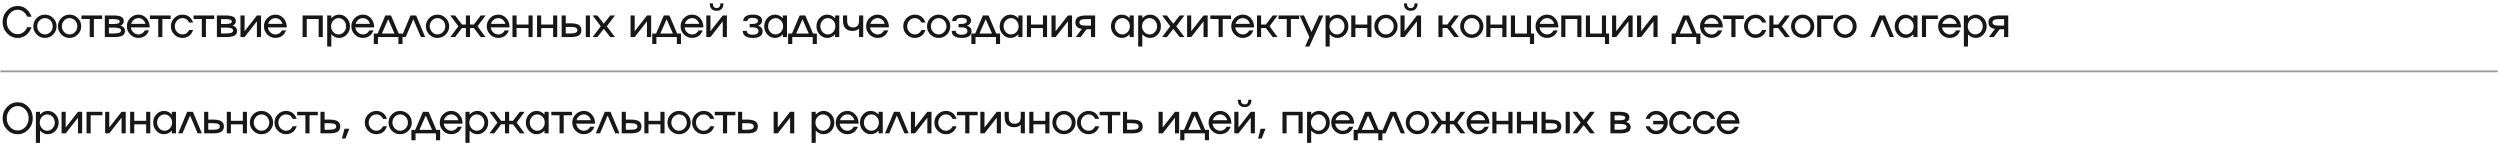
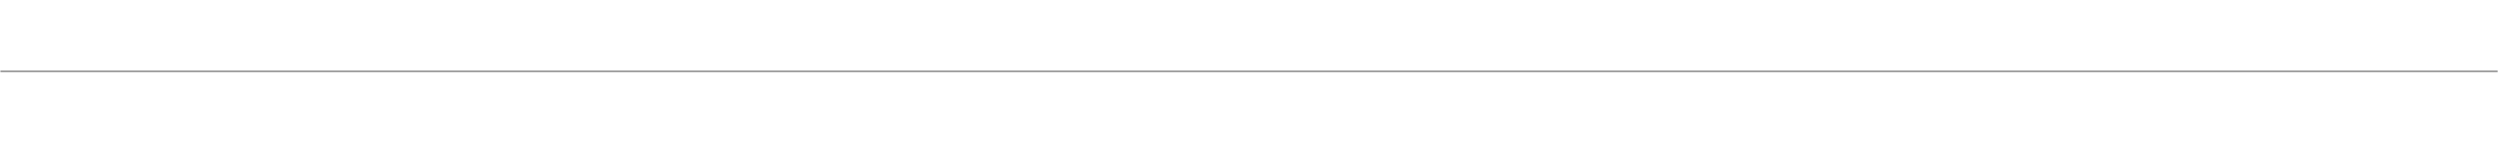
<svg xmlns="http://www.w3.org/2000/svg" width="675" height="40" viewBox="0 0 675 40" fill="none">
-   <path d="M4.773 9.228C5.126 9.228 5.454 9.163 5.757 9.034C6.068 8.901 6.315 8.744 6.497 8.562C6.88 8.179 7.136 7.838 7.265 7.538L7.35 7.339H8.505C8.501 7.377 8.484 7.43 8.454 7.498C8.435 7.547 8.374 7.684 8.272 7.908C8.086 8.317 7.817 8.712 7.464 9.091C7.028 9.557 6.504 9.887 5.894 10.081C5.553 10.187 5.179 10.24 4.773 10.24C3.647 10.24 2.687 9.819 1.895 8.977C1.102 8.132 0.706 7.115 0.706 5.928C0.706 4.745 1.102 3.729 1.895 2.879C2.687 2.037 3.647 1.616 4.773 1.616C5.16 1.616 5.53 1.669 5.882 1.776C6.235 1.878 6.537 2.016 6.787 2.191C7.026 2.358 7.251 2.547 7.464 2.76C7.536 2.835 7.606 2.915 7.674 2.999C7.743 3.082 7.801 3.158 7.851 3.226C7.9 3.294 7.951 3.374 8.004 3.465C8.061 3.552 8.103 3.622 8.129 3.675C8.16 3.725 8.196 3.795 8.237 3.886C8.283 3.977 8.311 4.038 8.323 4.068C8.338 4.098 8.363 4.155 8.397 4.239C8.435 4.322 8.454 4.366 8.454 4.37L8.505 4.517H7.35C7.324 4.438 7.297 4.37 7.27 4.313C7.24 4.252 7.145 4.102 6.986 3.863C6.838 3.647 6.675 3.456 6.497 3.289C6.315 3.122 6.07 2.97 5.763 2.834C5.444 2.701 5.114 2.634 4.773 2.634C3.962 2.634 3.268 2.957 2.691 3.602C2.115 4.246 1.827 5.022 1.827 5.928C1.827 6.838 2.115 7.616 2.691 8.26C3.268 8.905 3.962 9.228 4.773 9.228ZM9.911 4.87C10.521 4.256 11.261 3.949 12.129 3.949C12.998 3.949 13.739 4.256 14.353 4.87C14.968 5.484 15.275 6.226 15.275 7.094C15.275 7.963 14.968 8.704 14.353 9.319C13.739 9.933 12.998 10.24 12.129 10.24C11.261 10.24 10.521 9.933 9.911 9.319C9.3 8.7 8.995 7.959 8.995 7.094C8.995 6.23 9.3 5.488 9.911 4.87ZM10.662 8.647C11.063 9.08 11.555 9.296 12.135 9.296C12.704 9.296 13.197 9.08 13.614 8.647C14.023 8.219 14.228 7.701 14.228 7.094C14.228 6.488 14.023 5.968 13.614 5.536C13.197 5.107 12.704 4.893 12.135 4.893C11.558 4.893 11.067 5.107 10.662 5.536C10.252 5.968 10.047 6.488 10.047 7.094C10.047 7.701 10.252 8.219 10.662 8.647ZM16.561 4.87C17.172 4.256 17.911 3.949 18.78 3.949C19.648 3.949 20.39 4.256 21.004 4.87C21.618 5.484 21.925 6.226 21.925 7.094C21.925 7.963 21.618 8.704 21.004 9.319C20.39 9.933 19.648 10.24 18.78 10.24C17.911 10.24 17.172 9.933 16.561 9.319C15.951 8.7 15.645 7.959 15.645 7.094C15.645 6.23 15.951 5.488 16.561 4.87ZM17.312 8.647C17.714 9.08 18.205 9.296 18.785 9.296C19.354 9.296 19.847 9.08 20.264 8.647C20.674 8.219 20.879 7.701 20.879 7.094C20.879 6.488 20.674 5.968 20.264 5.536C19.847 5.107 19.354 4.893 18.785 4.893C18.209 4.893 17.718 5.107 17.312 5.536C16.902 5.968 16.698 6.488 16.698 7.094C16.698 7.701 16.902 8.219 17.312 8.647ZM25.345 10.007H24.224V5.126H22V4.182H27.581V5.126H25.345V10.007ZM32.525 6.918C33.347 7.149 33.759 7.631 33.759 8.363C33.759 8.932 33.522 9.349 33.048 9.614C32.574 9.876 31.821 10.007 30.79 10.007H28.298V4.182H30.676C31.631 4.182 32.325 4.303 32.758 4.546C33.194 4.785 33.412 5.168 33.412 5.695C33.412 6.294 33.116 6.702 32.525 6.918ZM30.676 5.16H29.413V6.474H30.676C31.252 6.474 31.669 6.423 31.927 6.321C32.185 6.218 32.314 6.053 32.314 5.826C32.314 5.594 32.183 5.426 31.922 5.319C31.66 5.213 31.245 5.16 30.676 5.16ZM29.413 9.028H30.79C31.449 9.028 31.927 8.966 32.223 8.841C32.519 8.716 32.667 8.516 32.667 8.243C32.667 7.97 32.515 7.771 32.212 7.646C31.912 7.517 31.438 7.453 30.79 7.453H29.413V9.028ZM37.389 9.296C37.613 9.296 37.825 9.26 38.026 9.188C38.231 9.116 38.4 9.023 38.532 8.909C38.786 8.689 38.957 8.496 39.044 8.329L39.101 8.215H40.211C40.172 8.329 40.148 8.401 40.136 8.431C40.102 8.515 40.011 8.678 39.864 8.92C39.727 9.144 39.56 9.349 39.363 9.535C39.181 9.705 38.91 9.867 38.549 10.018C38.197 10.166 37.81 10.24 37.389 10.24C36.52 10.24 35.781 9.933 35.17 9.319C34.56 8.7 34.255 7.959 34.255 7.094C34.255 6.23 34.56 5.488 35.17 4.87C35.781 4.256 36.52 3.949 37.389 3.949C38.25 3.949 38.97 4.277 39.551 4.933C40.131 5.585 40.421 6.406 40.421 7.396H35.33C35.394 7.931 35.622 8.38 36.012 8.744C36.403 9.112 36.862 9.296 37.389 9.296ZM37.389 4.893C36.926 4.893 36.511 5.039 36.143 5.331C35.779 5.623 35.531 5.996 35.398 6.452H39.266C39.16 5.996 38.931 5.621 38.578 5.325C38.233 5.037 37.837 4.893 37.389 4.893ZM43.84 10.007H42.72V5.126H40.496V4.182H46.076V5.126H43.84V10.007ZM49.279 9.296C49.511 9.296 49.734 9.256 49.951 9.176C50.167 9.097 50.341 8.994 50.474 8.869C50.732 8.63 50.904 8.412 50.992 8.215L51.048 8.095H52.124C52.116 8.118 52.093 8.194 52.055 8.323C52.014 8.437 51.926 8.609 51.794 8.841C51.657 9.083 51.488 9.301 51.287 9.495C51.086 9.684 50.812 9.855 50.463 10.007C50.106 10.162 49.712 10.24 49.279 10.24C48.411 10.24 47.671 9.933 47.061 9.319C46.45 8.7 46.145 7.959 46.145 7.094C46.145 6.23 46.45 5.488 47.061 4.87C47.671 4.256 48.411 3.949 49.279 3.949C49.715 3.949 50.11 4.022 50.463 4.17C50.823 4.322 51.1 4.5 51.293 4.705C51.483 4.902 51.644 5.107 51.777 5.319C51.909 5.528 52.002 5.712 52.055 5.871L52.124 6.093H51.048C50.976 5.934 50.897 5.794 50.81 5.672C50.715 5.539 50.601 5.416 50.468 5.302C50.332 5.189 50.155 5.092 49.939 5.012C49.727 4.933 49.507 4.893 49.279 4.893C48.703 4.893 48.212 5.107 47.806 5.536C47.4 5.972 47.197 6.491 47.197 7.094C47.197 7.701 47.4 8.219 47.806 8.647C48.208 9.08 48.699 9.296 49.279 9.296ZM55.606 10.007H54.485V5.126H52.261V4.182H57.841V5.126H55.606V10.007ZM62.785 6.918C63.608 7.149 64.02 7.631 64.02 8.363C64.02 8.932 63.783 9.349 63.309 9.614C62.835 9.876 62.082 10.007 61.05 10.007H58.559V4.182H60.937C61.892 4.182 62.586 4.303 63.019 4.546C63.455 4.785 63.673 5.168 63.673 5.695C63.673 6.294 63.377 6.702 62.785 6.918ZM60.937 5.16H59.674V6.474H60.937C61.513 6.474 61.93 6.423 62.188 6.321C62.446 6.218 62.575 6.053 62.575 5.826C62.575 5.594 62.444 5.426 62.182 5.319C61.921 5.213 61.505 5.16 60.937 5.16ZM59.674 9.028H61.05C61.71 9.028 62.188 8.966 62.484 8.841C62.78 8.716 62.928 8.516 62.928 8.243C62.928 7.97 62.776 7.771 62.472 7.646C62.173 7.517 61.699 7.453 61.05 7.453H59.674V9.028ZM66.04 8.42L69.362 4.182H70.483V10.007H69.362V5.769L66.04 10.007H64.925V4.182H66.04V8.42ZM74.391 9.296C74.615 9.296 74.827 9.26 75.028 9.188C75.233 9.116 75.402 9.023 75.535 8.909C75.789 8.689 75.959 8.496 76.047 8.329L76.103 8.215H77.213C77.175 8.329 77.15 8.401 77.139 8.431C77.105 8.515 77.014 8.678 76.866 8.92C76.729 9.144 76.562 9.349 76.365 9.535C76.183 9.705 75.912 9.867 75.552 10.018C75.199 10.166 74.812 10.24 74.391 10.24C73.523 10.24 72.783 9.933 72.173 9.319C71.562 8.7 71.257 7.959 71.257 7.094C71.257 6.23 71.562 5.488 72.173 4.87C72.783 4.256 73.523 3.949 74.391 3.949C75.252 3.949 75.973 4.277 76.553 4.933C77.133 5.585 77.423 6.406 77.423 7.396H72.332C72.397 7.931 72.624 8.38 73.015 8.744C73.405 9.112 73.864 9.296 74.391 9.296ZM74.391 4.893C73.929 4.893 73.513 5.039 73.145 5.331C72.781 5.623 72.533 5.996 72.4 6.452H76.269C76.162 5.996 75.933 5.621 75.58 5.325C75.235 5.037 74.839 4.893 74.391 4.893ZM81.702 10.007V4.182H87.152V10.007H86.037V5.126H82.817V10.007H81.702ZM91.578 3.949C92.379 3.949 93.065 4.256 93.638 4.87C94.207 5.484 94.491 6.226 94.491 7.094C94.491 7.963 94.207 8.704 93.638 9.319C93.065 9.933 92.379 10.24 91.578 10.24C90.748 10.24 90.041 9.91 89.457 9.25V12.572H88.342V4.182H89.457V4.938C90.041 4.278 90.748 3.949 91.578 3.949ZM89.986 8.647C90.376 9.08 90.854 9.296 91.419 9.296C91.977 9.296 92.454 9.08 92.853 8.647C93.247 8.219 93.444 7.701 93.444 7.094C93.444 6.491 93.247 5.972 92.853 5.536C92.454 5.107 91.977 4.893 91.419 4.893C90.858 4.893 90.38 5.107 89.986 5.536C89.587 5.968 89.388 6.488 89.388 7.094C89.388 7.701 89.587 8.219 89.986 8.647ZM98.001 9.296C98.225 9.296 98.438 9.26 98.639 9.188C98.843 9.116 99.012 9.023 99.145 8.909C99.399 8.689 99.57 8.496 99.657 8.329L99.714 8.215H100.823C100.785 8.329 100.76 8.401 100.749 8.431C100.715 8.515 100.624 8.678 100.476 8.92C100.339 9.144 100.173 9.349 99.975 9.535C99.793 9.705 99.522 9.867 99.162 10.018C98.809 10.166 98.422 10.24 98.001 10.24C97.133 10.24 96.394 9.933 95.783 9.319C95.172 8.7 94.867 7.959 94.867 7.094C94.867 6.23 95.172 5.488 95.783 4.87C96.394 4.256 97.133 3.949 98.001 3.949C98.862 3.949 99.583 4.277 100.163 4.933C100.743 5.585 101.033 6.406 101.033 7.396H95.942C96.007 7.931 96.234 8.38 96.625 8.744C97.015 9.112 97.474 9.296 98.001 9.296ZM98.001 4.893C97.539 4.893 97.124 5.039 96.756 5.331C96.392 5.623 96.143 5.996 96.01 6.452H99.879C99.772 5.996 99.543 5.621 99.19 5.325C98.845 5.037 98.449 4.893 98.001 4.893ZM105.574 4.182L107.65 9.063H108.685V11.873H107.57V10.007H102.047V11.873H100.926V9.063H101.967L104.038 4.182H105.574ZM104.806 5.194L103.105 9.063H106.506L104.806 5.194ZM110.825 4.182H112.366L114.79 10.007H113.646L111.598 5.194L109.545 10.007H108.401L110.825 4.182ZM115.905 4.87C116.516 4.256 117.255 3.949 118.124 3.949C118.992 3.949 119.734 4.256 120.348 4.87C120.962 5.484 121.27 6.226 121.27 7.094C121.27 7.963 120.962 8.704 120.348 9.319C119.734 9.933 118.992 10.24 118.124 10.24C117.255 10.24 116.516 9.933 115.905 9.319C115.295 8.7 114.989 7.959 114.989 7.094C114.989 6.23 115.295 5.488 115.905 4.87ZM116.656 8.647C117.058 9.08 117.549 9.296 118.13 9.296C118.698 9.296 119.191 9.08 119.609 8.647C120.018 8.219 120.223 7.701 120.223 7.094C120.223 6.488 120.018 5.968 119.609 5.536C119.191 5.107 118.698 4.893 118.13 4.893C117.553 4.893 117.062 5.107 116.656 5.536C116.247 5.968 116.042 6.488 116.042 7.094C116.042 7.701 116.247 8.219 116.656 8.647ZM129.797 4.182H131.1L128.933 7.094L131.1 10.007H129.797L127.943 7.572H126.908V10.007H125.787V7.572H124.74L122.886 10.007H121.583L123.75 7.094L121.583 4.182H122.886L124.74 6.616H125.787V4.182H126.908V6.616H127.943L129.797 4.182ZM134.554 9.296C134.777 9.296 134.99 9.26 135.191 9.188C135.396 9.116 135.564 9.023 135.697 8.909C135.951 8.689 136.122 8.496 136.209 8.329L136.266 8.215H137.375C137.337 8.329 137.313 8.401 137.301 8.431C137.267 8.515 137.176 8.678 137.028 8.92C136.892 9.144 136.725 9.349 136.528 9.535C136.346 9.705 136.074 9.867 135.714 10.018C135.361 10.166 134.975 10.24 134.554 10.24C133.685 10.24 132.946 9.933 132.335 9.319C131.725 8.7 131.419 7.959 131.419 7.094C131.419 6.23 131.725 5.488 132.335 4.87C132.946 4.256 133.685 3.949 134.554 3.949C135.415 3.949 136.135 4.277 136.715 4.933C137.296 5.585 137.586 6.406 137.586 7.396H132.494C132.559 7.931 132.786 8.38 133.177 8.744C133.568 9.112 134.027 9.296 134.554 9.296ZM134.554 4.893C134.091 4.893 133.676 5.039 133.308 5.331C132.944 5.623 132.695 5.996 132.563 6.452H136.431C136.325 5.996 136.095 5.621 135.743 5.325C135.397 5.037 135.001 4.893 134.554 4.893ZM142.7 6.616V4.182H143.815V10.007H142.7V7.572H139.481V10.007H138.366V4.182H139.481V6.616H142.7ZM149.34 6.616V4.182H150.455V10.007H149.34V7.572H146.12V10.007H145.005V4.182H146.12V6.616H149.34ZM158.169 10.007V4.182H159.284V10.007H158.169ZM152.759 6.292H154.079C155.088 6.292 155.823 6.442 156.286 6.742C156.749 7.037 156.98 7.508 156.98 8.152C156.98 8.797 156.749 9.267 156.286 9.563C155.823 9.859 155.088 10.007 154.079 10.007H151.644V4.182H152.759V6.292ZM152.759 9.028H154.079C154.708 9.028 155.165 8.958 155.45 8.818C155.738 8.678 155.882 8.456 155.882 8.152C155.882 7.841 155.74 7.618 155.455 7.481C155.175 7.341 154.716 7.271 154.079 7.271H152.759V9.028ZM164.757 4.182H166.037L163.847 7.094L166.037 10.007H164.757L163.028 7.794L161.293 10.007H160.013L162.203 7.094L160.013 4.182H161.293L163.028 6.395L164.757 4.182ZM171.368 8.42L174.69 4.182H175.811V10.007H174.69V5.769L171.368 10.007H170.253V4.182H171.368V8.42ZM180.755 4.182L182.831 9.063H183.867V11.873H182.752V10.007H177.228V11.873H176.108V9.063H177.149L179.219 4.182H180.755ZM179.987 5.194L178.286 9.063H181.688L179.987 5.194ZM186.894 9.296C187.117 9.296 187.33 9.26 187.531 9.188C187.736 9.116 187.904 9.023 188.037 8.909C188.291 8.689 188.462 8.496 188.549 8.329L188.606 8.215H189.715C189.677 8.329 189.653 8.401 189.641 8.431C189.607 8.515 189.516 8.678 189.368 8.92C189.232 9.144 189.065 9.349 188.868 9.535C188.686 9.705 188.414 9.867 188.054 10.018C187.701 10.166 187.315 10.24 186.894 10.24C186.025 10.24 185.286 9.933 184.675 9.319C184.065 8.7 183.759 7.959 183.759 7.094C183.759 6.23 184.065 5.488 184.675 4.87C185.286 4.256 186.025 3.949 186.894 3.949C187.755 3.949 188.475 4.277 189.055 4.933C189.636 5.585 189.926 6.406 189.926 7.396H184.834C184.899 7.931 185.126 8.38 185.517 8.744C185.908 9.112 186.367 9.296 186.894 9.296ZM186.894 4.893C186.431 4.893 186.016 5.039 185.648 5.331C185.284 5.623 185.035 5.996 184.903 6.452H188.771C188.665 5.996 188.435 5.621 188.083 5.325C187.737 5.037 187.341 4.893 186.894 4.893ZM191.821 8.42L195.143 4.182H196.263V10.007H195.143V5.769L191.821 10.007H190.706V4.182H191.821V8.42ZM193.487 2.913C192.888 2.913 192.429 2.743 192.111 2.401C191.796 2.06 191.639 1.567 191.639 0.922H192.463C192.463 1.76 192.805 2.179 193.487 2.179C194.159 2.179 194.498 1.76 194.506 0.922H195.33C195.33 1.559 195.171 2.05 194.853 2.396C194.534 2.741 194.079 2.913 193.487 2.913ZM204.695 6.941C205.503 7.21 205.907 7.724 205.907 8.482C205.907 9.059 205.677 9.497 205.218 9.796C204.76 10.092 204.092 10.24 203.216 10.24C202.355 10.24 201.693 10.075 201.231 9.745C200.768 9.415 200.537 8.943 200.537 8.329H201.657C201.657 8.662 201.792 8.92 202.061 9.102C202.331 9.284 202.716 9.375 203.216 9.375C203.721 9.375 204.109 9.29 204.382 9.119C204.655 8.949 204.792 8.7 204.792 8.374C204.792 8.056 204.655 7.809 204.382 7.635C204.109 7.46 203.721 7.373 203.216 7.373H202.414V6.463H203.216C203.671 6.463 204.024 6.391 204.274 6.247C204.524 6.103 204.65 5.9 204.65 5.638C204.65 5.373 204.526 5.168 204.28 5.024C204.033 4.883 203.679 4.813 203.216 4.813C202.757 4.813 202.406 4.887 202.164 5.035C201.917 5.191 201.794 5.407 201.794 5.684H200.679C200.679 5.134 200.899 4.707 201.339 4.404C201.779 4.1 202.405 3.949 203.216 3.949C204.047 3.949 204.68 4.087 205.116 4.364C205.552 4.637 205.77 5.035 205.77 5.558C205.763 6.211 205.404 6.671 204.695 6.941ZM211.368 4.938V4.182H212.489V10.007H211.368V9.25C210.781 9.91 210.073 10.24 209.247 10.24C208.446 10.24 207.762 9.933 207.193 9.319C206.62 8.708 206.334 7.967 206.334 7.094C206.334 6.222 206.62 5.481 207.193 4.87C207.762 4.256 208.446 3.949 209.247 3.949C210.073 3.949 210.781 4.278 211.368 4.938ZM207.978 8.647C208.369 9.08 208.847 9.296 209.412 9.296C209.969 9.296 210.447 9.08 210.845 8.647C211.24 8.219 211.437 7.701 211.437 7.094C211.437 6.491 211.24 5.972 210.845 5.536C210.447 5.107 209.969 4.893 209.412 4.893C208.85 4.893 208.373 5.107 207.978 5.536C207.584 5.972 207.387 6.491 207.387 7.094C207.387 7.701 207.584 8.219 207.978 8.647ZM217.439 4.182L219.515 9.063H220.55V11.873H219.436V10.007H213.912V11.873H212.791V9.063H213.832L215.903 4.182H217.439ZM216.671 5.194L214.97 9.063H218.372L216.671 5.194ZM225.477 4.938V4.182H226.598V10.007H225.477V9.25C224.89 9.91 224.182 10.24 223.356 10.24C222.555 10.24 221.871 9.933 221.302 9.319C220.729 8.708 220.443 7.967 220.443 7.094C220.443 6.222 220.729 5.481 221.302 4.87C221.871 4.256 222.555 3.949 223.356 3.949C224.182 3.949 224.89 4.278 225.477 4.938ZM222.087 8.647C222.478 9.08 222.955 9.296 223.521 9.296C224.078 9.296 224.556 9.08 224.954 8.647C225.348 8.219 225.546 7.701 225.546 7.094C225.546 6.491 225.348 5.972 224.954 5.536C224.556 5.107 224.078 4.893 223.521 4.893C222.959 4.893 222.481 5.107 222.087 5.536C221.693 5.972 221.495 6.491 221.495 7.094C221.495 7.701 221.693 8.219 222.087 8.647ZM231.946 5.638V4.182H233.067V10.007H231.946V7.697C231.51 8.133 230.905 8.351 230.131 8.351C229.324 8.351 228.702 8.116 228.265 7.646C227.829 7.176 227.611 6.506 227.611 5.638V4.182H228.732V5.638C228.732 6.214 228.868 6.654 229.142 6.958C229.418 7.257 229.818 7.407 230.342 7.407C230.861 7.407 231.258 7.257 231.531 6.958C231.808 6.654 231.946 6.214 231.946 5.638ZM236.981 9.296C237.205 9.296 237.417 9.26 237.618 9.188C237.823 9.116 237.992 9.023 238.124 8.909C238.378 8.689 238.549 8.496 238.636 8.329L238.693 8.215H239.803C239.765 8.329 239.74 8.401 239.729 8.431C239.694 8.515 239.603 8.678 239.456 8.92C239.319 9.144 239.152 9.349 238.955 9.535C238.773 9.705 238.502 9.867 238.141 10.018C237.789 10.166 237.402 10.24 236.981 10.24C236.113 10.24 235.373 9.933 234.762 9.319C234.152 8.7 233.847 7.959 233.847 7.094C233.847 6.23 234.152 5.488 234.762 4.87C235.373 4.256 236.113 3.949 236.981 3.949C237.842 3.949 238.562 4.277 239.143 4.933C239.723 5.585 240.013 6.406 240.013 7.396H234.922C234.986 7.931 235.214 8.38 235.604 8.744C235.995 9.112 236.454 9.296 236.981 9.296ZM236.981 4.893C236.518 4.893 236.103 5.039 235.735 5.331C235.371 5.623 235.123 5.996 234.99 6.452H238.858C238.752 5.996 238.523 5.621 238.17 5.325C237.825 5.037 237.429 4.893 236.981 4.893ZM247.017 9.296C247.248 9.296 247.472 9.256 247.688 9.176C247.904 9.097 248.079 8.994 248.212 8.869C248.469 8.63 248.642 8.412 248.729 8.215L248.786 8.095H249.861C249.854 8.118 249.831 8.194 249.793 8.323C249.751 8.437 249.664 8.609 249.531 8.841C249.395 9.083 249.226 9.301 249.025 9.495C248.824 9.684 248.549 9.855 248.2 10.007C247.844 10.162 247.449 10.24 247.017 10.24C246.148 10.24 245.409 9.933 244.798 9.319C244.188 8.7 243.883 7.959 243.883 7.094C243.883 6.23 244.188 5.488 244.798 4.87C245.409 4.256 246.148 3.949 247.017 3.949C247.453 3.949 247.847 4.022 248.2 4.17C248.56 4.322 248.837 4.5 249.031 4.705C249.22 4.902 249.381 5.107 249.514 5.319C249.647 5.528 249.74 5.712 249.793 5.871L249.861 6.093H248.786C248.714 5.934 248.634 5.794 248.547 5.672C248.452 5.539 248.339 5.416 248.206 5.302C248.069 5.189 247.893 5.092 247.677 5.012C247.464 4.933 247.244 4.893 247.017 4.893C246.441 4.893 245.949 5.107 245.544 5.536C245.138 5.972 244.935 6.491 244.935 7.094C244.935 7.701 245.138 8.219 245.544 8.647C245.946 9.08 246.437 9.296 247.017 9.296ZM251.21 4.87C251.821 4.256 252.56 3.949 253.429 3.949C254.297 3.949 255.038 4.256 255.653 4.87C256.267 5.484 256.574 6.226 256.574 7.094C256.574 7.963 256.267 8.704 255.653 9.319C255.038 9.933 254.297 10.24 253.429 10.24C252.56 10.24 251.821 9.933 251.21 9.319C250.6 8.7 250.294 7.959 250.294 7.094C250.294 6.23 250.6 5.488 251.21 4.87ZM251.961 8.647C252.363 9.08 252.854 9.296 253.434 9.296C254.003 9.296 254.496 9.08 254.913 8.647C255.323 8.219 255.528 7.701 255.528 7.094C255.528 6.488 255.323 5.968 254.913 5.536C254.496 5.107 254.003 4.893 253.434 4.893C252.858 4.893 252.367 5.107 251.961 5.536C251.551 5.968 251.347 6.488 251.347 7.094C251.347 7.701 251.551 8.219 251.961 8.647ZM261.103 6.941C261.911 7.21 262.315 7.724 262.315 8.482C262.315 9.059 262.085 9.497 261.626 9.796C261.168 10.092 260.5 10.24 259.624 10.24C258.763 10.24 258.101 10.075 257.639 9.745C257.176 9.415 256.945 8.943 256.945 8.329H258.065C258.065 8.662 258.2 8.92 258.469 9.102C258.739 9.284 259.124 9.375 259.624 9.375C260.129 9.375 260.517 9.29 260.79 9.119C261.063 8.949 261.2 8.7 261.2 8.374C261.2 8.056 261.063 7.809 260.79 7.635C260.517 7.46 260.129 7.373 259.624 7.373H258.822V6.463H259.624C260.079 6.463 260.432 6.391 260.682 6.247C260.932 6.103 261.058 5.9 261.058 5.638C261.058 5.373 260.934 5.168 260.688 5.024C260.441 4.883 260.087 4.813 259.624 4.813C259.165 4.813 258.814 4.887 258.572 5.035C258.325 5.191 258.202 5.407 258.202 5.684H257.087C257.087 5.134 257.307 4.707 257.747 4.404C258.187 4.1 258.813 3.949 259.624 3.949C260.455 3.949 261.088 4.087 261.524 4.364C261.96 4.637 262.178 5.035 262.178 5.558C262.171 6.211 261.812 6.671 261.103 6.941ZM266.912 4.182L268.988 9.063H270.023V11.873H268.908V10.007H263.385V11.873H262.264V9.063H263.305L265.376 4.182H266.912ZM266.144 5.194L264.443 9.063H267.845L266.144 5.194ZM274.95 4.938V4.182H276.071V10.007H274.95V9.25C274.363 9.91 273.655 10.24 272.829 10.24C272.028 10.24 271.344 9.933 270.775 9.319C270.202 8.708 269.916 7.967 269.916 7.094C269.916 6.222 270.202 5.481 270.775 4.87C271.344 4.256 272.028 3.949 272.829 3.949C273.655 3.949 274.363 4.278 274.95 4.938ZM271.56 8.647C271.951 9.08 272.428 9.296 272.994 9.296C273.551 9.296 274.029 9.08 274.427 8.647C274.821 8.219 275.019 7.701 275.019 7.094C275.019 6.491 274.821 5.972 274.427 5.536C274.029 5.107 273.551 4.893 272.994 4.893C272.432 4.893 271.954 5.107 271.56 5.536C271.166 5.972 270.968 6.491 270.968 7.094C270.968 7.701 271.166 8.219 271.56 8.647ZM281.595 6.616V4.182H282.71V10.007H281.595V7.572H278.376V10.007H277.261V4.182H278.376V6.616H281.595ZM285.015 8.42L288.337 4.182H289.458V10.007H288.337V5.769L285.015 10.007H283.9V4.182H285.015V8.42ZM293.252 4.182H295.687V10.007H294.566V7.896H293.378L291.773 10.007H290.465L292.098 7.817C291.498 7.714 291.057 7.519 290.772 7.231C290.492 6.939 290.351 6.541 290.351 6.036C290.351 5.392 290.583 4.921 291.045 4.625C291.508 4.33 292.244 4.182 293.252 4.182ZM293.252 6.918H294.566V5.16H293.252C292.623 5.16 292.164 5.23 291.876 5.371C291.588 5.511 291.443 5.733 291.443 6.036C291.443 6.347 291.586 6.573 291.87 6.713C292.155 6.85 292.615 6.918 293.252 6.918ZM304.995 4.938V4.182H306.116V10.007H304.995V9.25C304.407 9.91 303.7 10.24 302.873 10.24C302.073 10.24 301.388 9.933 300.82 9.319C300.247 8.708 299.961 7.967 299.961 7.094C299.961 6.222 300.247 5.481 300.82 4.87C301.388 4.256 302.073 3.949 302.873 3.949C303.7 3.949 304.407 4.278 304.995 4.938ZM301.605 8.647C301.995 9.08 302.473 9.296 303.038 9.296C303.596 9.296 304.073 9.08 304.472 8.647C304.866 8.219 305.063 7.701 305.063 7.094C305.063 6.491 304.866 5.972 304.472 5.536C304.073 5.107 303.596 4.893 303.038 4.893C302.477 4.893 301.999 5.107 301.605 5.536C301.21 5.972 301.013 6.491 301.013 7.094C301.013 7.701 301.21 8.219 301.605 8.647ZM310.542 3.949C311.342 3.949 312.029 4.256 312.601 4.87C313.17 5.484 313.455 6.226 313.455 7.094C313.455 7.963 313.17 8.704 312.601 9.319C312.029 9.933 311.342 10.24 310.542 10.24C309.711 10.24 309.004 9.91 308.42 9.25V12.572H307.305V4.182H308.42V4.938C309.004 4.278 309.711 3.949 310.542 3.949ZM308.949 8.647C309.34 9.08 309.818 9.296 310.383 9.296C310.94 9.296 311.418 9.08 311.816 8.647C312.211 8.219 312.408 7.701 312.408 7.094C312.408 6.491 312.211 5.972 311.816 5.536C311.418 5.107 310.94 4.893 310.383 4.893C309.821 4.893 309.344 5.107 308.949 5.536C308.551 5.968 308.352 6.488 308.352 7.094C308.352 7.701 308.551 8.219 308.949 8.647ZM318.518 4.182H319.798L317.608 7.094L319.798 10.007H318.518L316.789 7.794L315.054 10.007H313.774L315.964 7.094L313.774 4.182H315.054L316.789 6.395L318.518 4.182ZM321.63 8.42L324.952 4.182H326.073V10.007H324.952V5.769L321.63 10.007H320.515V4.182H321.63V8.42ZM330.135 10.007H329.015V5.126H326.79V4.182H332.371V5.126H330.135V10.007ZM335.574 9.296C335.798 9.296 336.01 9.26 336.211 9.188C336.416 9.116 336.585 9.023 336.718 8.909C336.972 8.689 337.142 8.496 337.23 8.329L337.287 8.215H338.396C338.358 8.329 338.333 8.401 338.322 8.431C338.288 8.515 338.197 8.678 338.049 8.92C337.912 9.144 337.745 9.349 337.548 9.535C337.366 9.705 337.095 9.867 336.735 10.018C336.382 10.166 335.995 10.24 335.574 10.24C334.706 10.24 333.966 9.933 333.356 9.319C332.745 8.7 332.44 7.959 332.44 7.094C332.44 6.23 332.745 5.488 333.356 4.87C333.966 4.256 334.706 3.949 335.574 3.949C336.435 3.949 337.156 4.277 337.736 4.933C338.316 5.585 338.606 6.406 338.606 7.396H333.515C333.579 7.931 333.807 8.38 334.198 8.744C334.588 9.112 335.047 9.296 335.574 9.296ZM335.574 4.893C335.112 4.893 334.696 5.039 334.328 5.331C333.964 5.623 333.716 5.996 333.583 6.452H337.451C337.345 5.996 337.116 5.621 336.763 5.325C336.418 5.037 336.022 4.893 335.574 4.893ZM343.636 4.182H344.944L342.777 7.094L344.944 10.007H343.636L341.787 7.572H340.501V10.007H339.386V4.182H340.501V6.616H341.787L343.636 4.182ZM348.54 10.007H347.419V5.126H345.195V4.182H350.775V5.126H348.54V10.007ZM354.104 8.63L356.129 4.182H357.295L353.529 12.572H352.363L353.518 10.007L350.907 4.182H352.073L354.104 8.63ZM361.141 3.949C361.941 3.949 362.628 4.256 363.2 4.87C363.769 5.484 364.054 6.226 364.054 7.094C364.054 7.963 363.769 8.704 363.2 9.319C362.628 9.933 361.941 10.24 361.141 10.24C360.311 10.24 359.603 9.91 359.019 9.25V12.572H357.904V4.182H359.019V4.938C359.603 4.278 360.311 3.949 361.141 3.949ZM359.548 8.647C359.939 9.08 360.417 9.296 360.982 9.296C361.539 9.296 362.017 9.08 362.415 8.647C362.81 8.219 363.007 7.701 363.007 7.094C363.007 6.491 362.81 5.972 362.415 5.536C362.017 5.107 361.539 4.893 360.982 4.893C360.421 4.893 359.943 5.107 359.548 5.536C359.15 5.968 358.951 6.488 358.951 7.094C358.951 7.701 359.15 8.219 359.548 8.647ZM369.174 6.616V4.182H370.289V10.007H369.174V7.572H365.954V10.007H364.839V4.182H365.954V6.616H369.174ZM371.985 4.87C372.596 4.256 373.335 3.949 374.203 3.949C375.072 3.949 375.813 4.256 376.428 4.87C377.042 5.484 377.349 6.226 377.349 7.094C377.349 7.963 377.042 8.704 376.428 9.319C375.813 9.933 375.072 10.24 374.203 10.24C373.335 10.24 372.596 9.933 371.985 9.319C371.374 8.7 371.069 7.959 371.069 7.094C371.069 6.23 371.374 5.488 371.985 4.87ZM372.736 8.647C373.138 9.08 373.629 9.296 374.209 9.296C374.778 9.296 375.271 9.08 375.688 8.647C376.098 8.219 376.303 7.701 376.303 7.094C376.303 6.488 376.098 5.968 375.688 5.536C375.271 5.107 374.778 4.893 374.209 4.893C373.633 4.893 373.142 5.107 372.736 5.536C372.326 5.968 372.121 6.488 372.121 7.094C372.121 7.701 372.326 8.219 372.736 8.647ZM379.244 8.42L382.566 4.182H383.687V10.007H382.566V5.769L379.244 10.007H378.129V4.182H379.244V8.42ZM380.911 2.913C380.312 2.913 379.853 2.743 379.534 2.401C379.22 2.06 379.062 1.567 379.062 0.922H379.887C379.887 1.76 380.228 2.179 380.911 2.179C381.582 2.179 381.922 1.76 381.929 0.922H382.754C382.754 1.559 382.595 2.05 382.276 2.396C381.958 2.741 381.503 2.913 380.911 2.913ZM392.619 4.182H393.928L391.76 7.094L393.928 10.007H392.619L390.771 7.572H389.485V10.007H388.37V4.182H389.485V6.616H390.771L392.619 4.182ZM395.151 4.87C395.762 4.256 396.501 3.949 397.37 3.949C398.238 3.949 398.98 4.256 399.594 4.87C400.209 5.484 400.516 6.226 400.516 7.094C400.516 7.963 400.209 8.704 399.594 9.319C398.98 9.933 398.238 10.24 397.37 10.24C396.501 10.24 395.762 9.933 395.151 9.319C394.541 8.7 394.236 7.959 394.236 7.094C394.236 6.23 394.541 5.488 395.151 4.87ZM395.902 8.647C396.304 9.08 396.795 9.296 397.376 9.296C397.944 9.296 398.437 9.08 398.855 8.647C399.264 8.219 399.469 7.701 399.469 7.094C399.469 6.488 399.264 5.968 398.855 5.536C398.437 5.107 397.944 4.893 397.376 4.893C396.799 4.893 396.308 5.107 395.902 5.536C395.493 5.968 395.288 6.488 395.288 7.094C395.288 7.701 395.493 8.219 395.902 8.647ZM405.63 6.616V4.182H406.745V10.007H405.63V7.572H402.411V10.007H401.296V4.182H402.411V6.616H405.63ZM413.385 4.182V9.063H414.204V11.873H413.083V10.007H407.935V4.182H409.05V9.063H412.27V4.182H413.385ZM417.731 9.296C417.955 9.296 418.167 9.26 418.368 9.188C418.573 9.116 418.742 9.023 418.875 8.909C419.129 8.689 419.299 8.496 419.387 8.329L419.444 8.215H420.553C420.515 8.329 420.49 8.401 420.479 8.431C420.445 8.515 420.354 8.678 420.206 8.92C420.069 9.144 419.902 9.349 419.705 9.535C419.523 9.705 419.252 9.867 418.892 10.018C418.539 10.166 418.152 10.24 417.731 10.24C416.863 10.24 416.123 9.933 415.513 9.319C414.902 8.7 414.597 7.959 414.597 7.094C414.597 6.23 414.902 5.488 415.513 4.87C416.123 4.256 416.863 3.949 417.731 3.949C418.592 3.949 419.313 4.277 419.893 4.933C420.473 5.585 420.763 6.406 420.763 7.396H415.672C415.736 7.931 415.964 8.38 416.355 8.744C416.745 9.112 417.204 9.296 417.731 9.296ZM417.731 4.893C417.269 4.893 416.853 5.039 416.485 5.331C416.121 5.623 415.873 5.996 415.74 6.452H419.608C419.502 5.996 419.273 5.621 418.92 5.325C418.575 5.037 418.179 4.893 417.731 4.893ZM421.543 10.007V4.182H426.993V10.007H425.878V5.126H422.658V10.007H421.543ZM433.632 4.182V9.063H434.451V11.873H433.331V10.007H428.182V4.182H429.297V9.063H432.517V4.182H433.632ZM436.369 8.42L439.691 4.182H440.812V10.007H439.691V5.769L436.369 10.007H435.254V4.182H436.369V8.42ZM443.111 8.42L446.433 4.182H447.553V10.007H446.433V5.769L443.111 10.007H441.996V4.182H443.111V8.42ZM455.996 4.182L458.073 9.063H459.108V11.873H457.993V10.007H452.47V11.873H451.349V9.063H452.39L454.461 4.182H455.996ZM455.228 5.194L453.528 9.063H456.929L455.228 5.194ZM462.135 9.296C462.359 9.296 462.571 9.26 462.772 9.188C462.977 9.116 463.146 9.023 463.278 8.909C463.533 8.689 463.703 8.496 463.79 8.329L463.847 8.215H464.957C464.919 8.329 464.894 8.401 464.883 8.431C464.848 8.515 464.757 8.678 464.61 8.92C464.473 9.144 464.306 9.349 464.109 9.535C463.927 9.705 463.656 9.867 463.296 10.018C462.943 10.166 462.556 10.24 462.135 10.24C461.267 10.24 460.527 9.933 459.917 9.319C459.306 8.7 459.001 7.959 459.001 7.094C459.001 6.23 459.306 5.488 459.917 4.87C460.527 4.256 461.267 3.949 462.135 3.949C462.996 3.949 463.716 4.277 464.297 4.933C464.877 5.585 465.167 6.406 465.167 7.396H460.076C460.14 7.931 460.368 8.38 460.758 8.744C461.149 9.112 461.608 9.296 462.135 9.296ZM462.135 4.893C461.672 4.893 461.257 5.039 460.889 5.331C460.525 5.623 460.277 5.996 460.144 6.452H464.012C463.906 5.996 463.677 5.621 463.324 5.325C462.979 5.037 462.583 4.893 462.135 4.893ZM468.587 10.007H467.466V5.126H465.242V4.182H470.822V5.126H468.587V10.007ZM474.025 9.296C474.257 9.296 474.481 9.256 474.697 9.176C474.913 9.097 475.087 8.994 475.22 8.869C475.478 8.63 475.65 8.412 475.738 8.215L475.795 8.095H476.87C476.862 8.118 476.839 8.194 476.801 8.323C476.76 8.437 476.673 8.609 476.54 8.841C476.403 9.083 476.235 9.301 476.034 9.495C475.833 9.684 475.558 9.855 475.209 10.007C474.852 10.162 474.458 10.24 474.025 10.24C473.157 10.24 472.417 9.933 471.807 9.319C471.196 8.7 470.891 7.959 470.891 7.094C470.891 6.23 471.196 5.488 471.807 4.87C472.417 4.256 473.157 3.949 474.025 3.949C474.462 3.949 474.856 4.022 475.209 4.17C475.569 4.322 475.846 4.5 476.039 4.705C476.229 4.902 476.39 5.107 476.523 5.319C476.655 5.528 476.748 5.712 476.801 5.871L476.87 6.093H475.795C475.723 5.934 475.643 5.794 475.556 5.672C475.461 5.539 475.347 5.416 475.214 5.302C475.078 5.189 474.901 5.092 474.685 5.012C474.473 4.933 474.253 4.893 474.025 4.893C473.449 4.893 472.958 5.107 472.552 5.536C472.146 5.972 471.943 6.491 471.943 7.094C471.943 7.701 472.146 8.219 472.552 8.647C472.954 9.08 473.445 9.296 474.025 9.296ZM481.962 4.182H483.27L481.103 7.094L483.27 10.007H481.962L480.113 7.572H478.827V10.007H477.712V4.182H478.827V6.616H480.113L481.962 4.182ZM484.494 4.87C485.104 4.256 485.844 3.949 486.712 3.949C487.581 3.949 488.322 4.256 488.936 4.87C489.551 5.484 489.858 6.226 489.858 7.094C489.858 7.963 489.551 8.704 488.936 9.319C488.322 9.933 487.581 10.24 486.712 10.24C485.844 10.24 485.104 9.933 484.494 9.319C483.883 8.7 483.578 7.959 483.578 7.094C483.578 6.23 483.883 5.488 484.494 4.87ZM485.245 8.647C485.647 9.08 486.138 9.296 486.718 9.296C487.287 9.296 487.78 9.08 488.197 8.647C488.607 8.219 488.811 7.701 488.811 7.094C488.811 6.488 488.607 5.968 488.197 5.536C487.78 5.107 487.287 4.893 486.718 4.893C486.142 4.893 485.65 5.107 485.245 5.536C484.835 5.968 484.63 6.488 484.63 7.094C484.63 7.701 484.835 8.219 485.245 8.647ZM490.638 10.007V4.182H494.939V5.126H491.753V10.007H490.638ZM495.929 4.87C496.54 4.256 497.279 3.949 498.148 3.949C499.016 3.949 499.757 4.256 500.372 4.87C500.986 5.484 501.293 6.226 501.293 7.094C501.293 7.963 500.986 8.704 500.372 9.319C499.757 9.933 499.016 10.24 498.148 10.24C497.279 10.24 496.54 9.933 495.929 9.319C495.318 8.7 495.013 7.959 495.013 7.094C495.013 6.23 495.318 5.488 495.929 4.87ZM496.68 8.647C497.082 9.08 497.573 9.296 498.153 9.296C498.722 9.296 499.215 9.08 499.632 8.647C500.042 8.219 500.247 7.701 500.247 7.094C500.247 6.488 500.042 5.968 499.632 5.536C499.215 5.107 498.722 4.893 498.153 4.893C497.577 4.893 497.086 5.107 496.68 5.536C496.27 5.968 496.066 6.488 496.066 7.094C496.066 7.701 496.27 8.219 496.68 8.647ZM507.41 4.182H508.951L511.375 10.007H510.231L508.184 5.194L506.13 10.007H504.987L507.41 4.182ZM516.609 4.938V4.182H517.73V10.007H516.609V9.25C516.021 9.91 515.314 10.24 514.487 10.24C513.687 10.24 513.002 9.933 512.434 9.319C511.861 8.708 511.575 7.967 511.575 7.094C511.575 6.222 511.861 5.481 512.434 4.87C513.002 4.256 513.687 3.949 514.487 3.949C515.314 3.949 516.021 4.278 516.609 4.938ZM513.219 8.647C513.609 9.08 514.087 9.296 514.652 9.296C515.21 9.296 515.687 9.08 516.086 8.647C516.48 8.219 516.677 7.701 516.677 7.094C516.677 6.491 516.48 5.972 516.086 5.536C515.687 5.107 515.21 4.893 514.652 4.893C514.091 4.893 513.613 5.107 513.219 5.536C512.824 5.972 512.627 6.491 512.627 7.094C512.627 7.701 512.824 8.219 513.219 8.647ZM518.919 10.007V4.182H523.22V5.126H520.034V10.007H518.919ZM526.429 9.296C526.652 9.296 526.865 9.26 527.066 9.188C527.271 9.116 527.439 9.023 527.572 8.909C527.826 8.689 527.997 8.496 528.084 8.329L528.141 8.215H529.25C529.212 8.329 529.188 8.401 529.176 8.431C529.142 8.515 529.051 8.678 528.903 8.92C528.767 9.144 528.6 9.349 528.403 9.535C528.221 9.705 527.949 9.867 527.589 10.018C527.236 10.166 526.85 10.24 526.429 10.24C525.56 10.24 524.821 9.933 524.21 9.319C523.6 8.7 523.294 7.959 523.294 7.094C523.294 6.23 523.6 5.488 524.21 4.87C524.821 4.256 525.56 3.949 526.429 3.949C527.29 3.949 528.01 4.277 528.59 4.933C529.171 5.585 529.461 6.406 529.461 7.396H524.369C524.434 7.931 524.661 8.38 525.052 8.744C525.443 9.112 525.902 9.296 526.429 9.296ZM526.429 4.893C525.966 4.893 525.551 5.039 525.183 5.331C524.819 5.623 524.57 5.996 524.438 6.452H528.306C528.2 5.996 527.97 5.621 527.618 5.325C527.272 5.037 526.876 4.893 526.429 4.893ZM533.477 3.949C534.278 3.949 534.964 4.256 535.537 4.87C536.106 5.484 536.39 6.226 536.39 7.094C536.39 7.963 536.106 8.704 535.537 9.319C534.964 9.933 534.278 10.24 533.477 10.24C532.647 10.24 531.94 9.91 531.356 9.25V12.572H530.241V4.182H531.356V4.938C531.94 4.278 532.647 3.949 533.477 3.949ZM531.885 8.647C532.275 9.08 532.753 9.296 533.318 9.296C533.876 9.296 534.353 9.08 534.752 8.647C535.146 8.219 535.343 7.701 535.343 7.094C535.343 6.491 535.146 5.972 534.752 5.536C534.353 5.107 533.876 4.893 533.318 4.893C532.757 4.893 532.279 5.107 531.885 5.536C531.486 5.968 531.287 6.488 531.287 7.094C531.287 7.701 531.486 8.219 531.885 8.647ZM539.787 4.182H542.221V10.007H541.101V7.896H539.912L538.308 10.007H536.999L538.632 7.817C538.033 7.714 537.591 7.519 537.307 7.231C537.026 6.939 536.886 6.541 536.886 6.036C536.886 5.392 537.117 4.921 537.58 4.625C538.042 4.33 538.778 4.182 539.787 4.182ZM539.787 6.918H541.101V5.16H539.787C539.157 5.16 538.698 5.23 538.41 5.371C538.122 5.511 537.978 5.733 537.978 6.036C537.978 6.347 538.12 6.573 538.404 6.713C538.689 6.85 539.15 6.918 539.787 6.918ZM1.895 28.879C2.687 28.037 3.647 27.616 4.773 27.616C5.899 27.616 6.861 28.037 7.657 28.879C8.454 29.725 8.852 30.741 8.852 31.928C8.852 33.119 8.454 34.135 7.657 34.977C6.861 35.819 5.899 36.24 4.773 36.24C3.647 36.24 2.687 35.819 1.895 34.977C1.102 34.132 0.706 33.115 0.706 31.928C0.706 30.745 1.102 29.729 1.895 28.879ZM4.773 35.227C5.596 35.227 6.296 34.905 6.872 34.261C7.445 33.62 7.731 32.842 7.731 31.928C7.731 31.018 7.445 30.242 6.872 29.602C6.296 28.957 5.596 28.634 4.773 28.634C3.962 28.634 3.268 28.957 2.691 29.602C2.115 30.246 1.827 31.022 1.827 31.928C1.827 32.838 2.115 33.616 2.691 34.261C3.268 34.905 3.962 35.227 4.773 35.227ZM12.925 29.948C13.726 29.948 14.412 30.256 14.985 30.87C15.554 31.485 15.838 32.226 15.838 33.094C15.838 33.963 15.554 34.704 14.985 35.319C14.412 35.933 13.726 36.24 12.925 36.24C12.095 36.24 11.388 35.91 10.804 35.25V38.572H9.689V30.182H10.804V30.938C11.388 30.279 12.095 29.948 12.925 29.948ZM11.333 34.647C11.723 35.08 12.201 35.296 12.766 35.296C13.324 35.296 13.802 35.08 14.2 34.647C14.594 34.219 14.791 33.701 14.791 33.094C14.791 32.491 14.594 31.972 14.2 31.536C13.802 31.107 13.324 30.893 12.766 30.893C12.205 30.893 11.727 31.107 11.333 31.536C10.934 31.968 10.735 32.487 10.735 33.094C10.735 33.701 10.934 34.219 11.333 34.647ZM17.739 34.42L21.061 30.182H22.181V36.007H21.061V31.769L17.739 36.007H16.624V30.182H17.739V34.42ZM23.365 36.007V30.182H27.666V31.126H24.48V36.007H23.365ZM29.504 34.42L32.826 30.182H33.947V36.007H32.826V31.769L29.504 36.007H28.389V30.182H29.504V34.42ZM39.465 32.617V30.182H40.58V36.007H39.465V33.572H36.246V36.007H35.131V30.182H36.246V32.617H39.465ZM46.395 30.938V30.182H47.515V36.007H46.395V35.25C45.807 35.91 45.099 36.24 44.273 36.24C43.473 36.24 42.788 35.933 42.219 35.319C41.647 34.708 41.36 33.967 41.36 33.094C41.36 32.222 41.647 31.481 42.219 30.87C42.788 30.256 43.473 29.948 44.273 29.948C45.099 29.948 45.807 30.279 46.395 30.938ZM43.004 34.647C43.395 35.08 43.873 35.296 44.438 35.296C44.995 35.296 45.473 35.08 45.871 34.647C46.266 34.219 46.463 33.701 46.463 33.094C46.463 32.491 46.266 31.972 45.871 31.536C45.473 31.107 44.995 30.893 44.438 30.893C43.877 30.893 43.399 31.107 43.004 31.536C42.61 31.972 42.413 32.491 42.413 33.094C42.413 33.701 42.61 34.219 43.004 34.647ZM50.542 30.182H52.084L54.507 36.007H53.364L51.316 31.194L49.262 36.007H48.119L50.542 30.182ZM56.231 32.292H57.551C58.56 32.292 59.296 32.442 59.758 32.742C60.221 33.037 60.452 33.508 60.452 34.152C60.452 34.797 60.221 35.267 59.758 35.563C59.296 35.859 58.56 36.007 57.551 36.007H55.117V30.182H56.231V32.292ZM56.231 35.028H57.551C58.181 35.028 58.638 34.958 58.922 34.818C59.21 34.678 59.354 34.456 59.354 34.152C59.354 33.841 59.212 33.618 58.928 33.481C58.647 33.341 58.188 33.271 57.551 33.271H56.231V35.028ZM65.567 32.617V30.182H66.682V36.007H65.567V33.572H62.347V36.007H61.232V30.182H62.347V32.617H65.567ZM68.378 30.87C68.988 30.256 69.728 29.948 70.596 29.948C71.465 29.948 72.206 30.256 72.821 30.87C73.435 31.485 73.742 32.226 73.742 33.094C73.742 33.963 73.435 34.704 72.821 35.319C72.206 35.933 71.465 36.24 70.596 36.24C69.728 36.24 68.988 35.933 68.378 35.319C67.767 34.7 67.462 33.959 67.462 33.094C67.462 32.23 67.767 31.488 68.378 30.87ZM69.129 34.647C69.531 35.08 70.022 35.296 70.602 35.296C71.171 35.296 71.664 35.08 72.081 34.647C72.491 34.219 72.695 33.701 72.695 33.094C72.695 32.487 72.491 31.968 72.081 31.536C71.664 31.107 71.171 30.893 70.602 30.893C70.026 30.893 69.534 31.107 69.129 31.536C68.719 31.968 68.514 32.487 68.514 33.094C68.514 33.701 68.719 34.219 69.129 34.647ZM77.247 35.296C77.478 35.296 77.702 35.256 77.918 35.176C78.134 35.097 78.309 34.994 78.442 34.869C78.699 34.63 78.872 34.412 78.959 34.215L79.016 34.096H80.091C80.084 34.118 80.061 34.194 80.023 34.323C79.981 34.437 79.894 34.609 79.761 34.841C79.625 35.083 79.456 35.301 79.255 35.495C79.054 35.684 78.779 35.855 78.43 36.007C78.074 36.162 77.679 36.24 77.247 36.24C76.379 36.24 75.639 35.933 75.028 35.319C74.418 34.7 74.112 33.959 74.112 33.094C74.112 32.23 74.418 31.488 75.028 30.87C75.639 30.256 76.379 29.948 77.247 29.948C77.683 29.948 78.078 30.023 78.43 30.17C78.79 30.322 79.067 30.5 79.261 30.705C79.45 30.902 79.612 31.107 79.744 31.32C79.877 31.528 79.97 31.712 80.023 31.871L80.091 32.093H79.016C78.944 31.934 78.864 31.794 78.777 31.672C78.682 31.539 78.569 31.416 78.436 31.302C78.299 31.189 78.123 31.092 77.907 31.012C77.694 30.933 77.475 30.893 77.247 30.893C76.671 30.893 76.179 31.107 75.774 31.536C75.368 31.972 75.165 32.491 75.165 33.094C75.165 33.701 75.368 34.219 75.774 34.647C76.176 35.08 76.667 35.296 77.247 35.296ZM83.573 36.007H82.453V31.126H80.228V30.182H85.809V31.126H83.573V36.007ZM87.641 32.292H88.961C89.97 32.292 90.706 32.442 91.168 32.742C91.631 33.037 91.862 33.508 91.862 34.152C91.862 34.797 91.631 35.267 91.168 35.563C90.706 35.859 89.97 36.007 88.961 36.007H86.526V30.182H87.641V32.292ZM87.641 35.028H88.961C89.591 35.028 90.047 34.958 90.332 34.818C90.62 34.678 90.764 34.456 90.764 34.152C90.764 33.841 90.622 33.618 90.338 33.481C90.057 33.341 89.598 33.271 88.961 33.271H87.641V35.028ZM92.318 37.406L93.012 34.761H94.309L93.285 37.406H92.318ZM101.626 35.296C101.857 35.296 102.081 35.256 102.297 35.176C102.513 35.097 102.688 34.994 102.82 34.869C103.078 34.63 103.251 34.412 103.338 34.215L103.395 34.096H104.47C104.462 34.118 104.44 34.194 104.402 34.323C104.36 34.437 104.273 34.609 104.14 34.841C104.004 35.083 103.835 35.301 103.634 35.495C103.433 35.684 103.158 35.855 102.809 36.007C102.452 36.162 102.058 36.24 101.626 36.24C100.757 36.24 100.018 35.933 99.407 35.319C98.797 34.7 98.491 33.959 98.491 33.094C98.491 32.23 98.797 31.488 99.407 30.87C100.018 30.256 100.757 29.948 101.626 29.948C102.062 29.948 102.456 30.023 102.809 30.17C103.169 30.322 103.446 30.5 103.639 30.705C103.829 30.902 103.99 31.107 104.123 31.32C104.256 31.528 104.349 31.712 104.402 31.871L104.47 32.093H103.395C103.323 31.934 103.243 31.794 103.156 31.672C103.061 31.539 102.947 31.416 102.815 31.302C102.678 31.189 102.502 31.092 102.286 31.012C102.073 30.933 101.853 30.893 101.626 30.893C101.049 30.893 100.558 31.107 100.152 31.536C99.747 31.972 99.544 32.491 99.544 33.094C99.544 33.701 99.747 34.219 100.152 34.647C100.554 35.08 101.045 35.296 101.626 35.296ZM105.819 30.87C106.429 30.256 107.169 29.948 108.037 29.948C108.906 29.948 109.647 30.256 110.262 30.87C110.876 31.485 111.183 32.226 111.183 33.094C111.183 33.963 110.876 34.704 110.262 35.319C109.647 35.933 108.906 36.24 108.037 36.24C107.169 36.24 106.429 35.933 105.819 35.319C105.208 34.7 104.903 33.959 104.903 33.094C104.903 32.23 105.208 31.488 105.819 30.87ZM106.57 34.647C106.972 35.08 107.463 35.296 108.043 35.296C108.612 35.296 109.105 35.08 109.522 34.647C109.932 34.219 110.136 33.701 110.136 33.094C110.136 32.487 109.932 31.968 109.522 31.536C109.105 31.107 108.612 30.893 108.043 30.893C107.467 30.893 106.976 31.107 106.57 31.536C106.16 31.968 105.955 32.487 105.955 33.094C105.955 33.701 106.16 34.219 106.57 34.647ZM115.723 30.182L117.8 35.062H118.835V37.873H117.72V36.007H112.196V37.873H111.076V35.062H112.117L114.187 30.182H115.723ZM114.955 31.194L113.254 35.062H116.656L114.955 31.194ZM121.862 35.296C122.086 35.296 122.298 35.26 122.499 35.188C122.704 35.116 122.873 35.023 123.005 34.909C123.259 34.689 123.43 34.496 123.517 34.329L123.574 34.215H124.683C124.645 34.329 124.621 34.401 124.609 34.431C124.575 34.514 124.484 34.678 124.336 34.92C124.2 35.144 124.033 35.349 123.836 35.535C123.654 35.705 123.383 35.867 123.022 36.018C122.67 36.166 122.283 36.24 121.862 36.24C120.993 36.24 120.254 35.933 119.643 35.319C119.033 34.7 118.728 33.959 118.728 33.094C118.728 32.23 119.033 31.488 119.643 30.87C120.254 30.256 120.993 29.948 121.862 29.948C122.723 29.948 123.443 30.277 124.024 30.933C124.604 31.585 124.894 32.406 124.894 33.396H119.803C119.867 33.931 120.095 34.38 120.485 34.744C120.876 35.112 121.335 35.296 121.862 35.296ZM121.862 30.893C121.399 30.893 120.984 31.039 120.616 31.331C120.252 31.623 120.004 31.996 119.871 32.452H123.739C123.633 31.996 123.403 31.621 123.051 31.325C122.706 31.037 122.309 30.893 121.862 30.893ZM128.911 29.948C129.711 29.948 130.397 30.256 130.97 30.87C131.539 31.485 131.823 32.226 131.823 33.094C131.823 33.963 131.539 34.704 130.97 35.319C130.397 35.933 129.711 36.24 128.911 36.24C128.08 36.24 127.373 35.91 126.789 35.25V38.572H125.674V30.182H126.789V30.938C127.373 30.279 128.08 29.948 128.911 29.948ZM127.318 34.647C127.708 35.08 128.186 35.296 128.751 35.296C129.309 35.296 129.787 35.08 130.185 34.647C130.579 34.219 130.777 33.701 130.777 33.094C130.777 32.491 130.579 31.972 130.185 31.536C129.787 31.107 129.309 30.893 128.751 30.893C128.19 30.893 127.712 31.107 127.318 31.536C126.92 31.968 126.721 32.487 126.721 33.094C126.721 33.701 126.92 34.219 127.318 34.647ZM140.357 30.182H141.659L139.492 33.094L141.659 36.007H140.357L138.502 33.572H137.467V36.007H136.346V33.572H135.3L133.445 36.007H132.142L134.31 33.094L132.142 30.182H133.445L135.3 32.617H136.346V30.182H137.467V32.617H138.502L140.357 30.182ZM147.013 30.938V30.182H148.134V36.007H147.013V35.25C146.425 35.91 145.718 36.24 144.891 36.24C144.091 36.24 143.406 35.933 142.838 35.319C142.265 34.708 141.979 33.967 141.979 33.094C141.979 32.222 142.265 31.481 142.838 30.87C143.406 30.256 144.091 29.948 144.891 29.948C145.718 29.948 146.425 30.279 147.013 30.938ZM143.623 34.647C144.013 35.08 144.491 35.296 145.056 35.296C145.614 35.296 146.091 35.08 146.49 34.647C146.884 34.219 147.081 33.701 147.081 33.094C147.081 32.491 146.884 31.972 146.49 31.536C146.091 31.107 145.614 30.893 145.056 30.893C144.495 30.893 144.017 31.107 143.623 31.536C143.228 31.972 143.031 32.491 143.031 33.094C143.031 33.701 143.228 34.219 143.623 34.647ZM152.202 36.007H151.081V31.126H148.857V30.182H154.437V31.126H152.202V36.007ZM157.64 35.296C157.864 35.296 158.077 35.26 158.278 35.188C158.482 35.116 158.651 35.023 158.784 34.909C159.038 34.689 159.209 34.496 159.296 34.329L159.353 34.215H160.462C160.424 34.329 160.399 34.401 160.388 34.431C160.354 34.514 160.263 34.678 160.115 34.92C159.978 35.144 159.812 35.349 159.614 35.535C159.432 35.705 159.161 35.867 158.801 36.018C158.448 36.166 158.061 36.24 157.64 36.24C156.772 36.24 156.033 35.933 155.422 35.319C154.811 34.7 154.506 33.959 154.506 33.094C154.506 32.23 154.811 31.488 155.422 30.87C156.033 30.256 156.772 29.948 157.64 29.948C158.501 29.948 159.222 30.277 159.802 30.933C160.382 31.585 160.672 32.406 160.672 33.396H155.581C155.646 33.931 155.873 34.38 156.264 34.744C156.654 35.112 157.113 35.296 157.64 35.296ZM157.64 30.893C157.178 30.893 156.763 31.039 156.395 31.331C156.031 31.623 155.782 31.996 155.65 32.452H159.518C159.412 31.996 159.182 31.621 158.829 31.325C158.484 31.037 158.088 30.893 157.64 30.893ZM163.29 30.182H164.831L167.255 36.007H166.111L164.064 31.194L162.01 36.007H160.867L163.29 30.182ZM168.979 32.292H170.299C171.308 32.292 172.043 32.442 172.506 32.742C172.969 33.037 173.2 33.508 173.2 34.152C173.2 34.797 172.969 35.267 172.506 35.563C172.043 35.859 171.308 36.007 170.299 36.007H167.864V30.182H168.979V32.292ZM168.979 35.028H170.299C170.928 35.028 171.385 34.958 171.67 34.818C171.958 34.678 172.102 34.456 172.102 34.152C172.102 33.841 171.96 33.618 171.675 33.481C171.395 33.341 170.936 33.271 170.299 33.271H168.979V35.028ZM178.315 32.617V30.182H179.43V36.007H178.315V33.572H175.095V36.007H173.98V30.182H175.095V32.617H178.315ZM181.126 30.87C181.736 30.256 182.476 29.948 183.344 29.948C184.212 29.948 184.954 30.256 185.568 30.87C186.183 31.485 186.49 32.226 186.49 33.094C186.49 33.963 186.183 34.704 185.568 35.319C184.954 35.933 184.212 36.24 183.344 36.24C182.476 36.24 181.736 35.933 181.126 35.319C180.515 34.7 180.21 33.959 180.21 33.094C180.21 32.23 180.515 31.488 181.126 30.87ZM181.876 34.647C182.278 35.08 182.769 35.296 183.35 35.296C183.919 35.296 184.412 35.08 184.829 34.647C185.238 34.219 185.443 33.701 185.443 33.094C185.443 32.487 185.238 31.968 184.829 31.536C184.412 31.107 183.919 30.893 183.35 30.893C182.773 30.893 182.282 31.107 181.876 31.536C181.467 31.968 181.262 32.487 181.262 33.094C181.262 33.701 181.467 34.219 181.876 34.647ZM189.995 35.296C190.226 35.296 190.45 35.256 190.666 35.176C190.882 35.097 191.056 34.994 191.189 34.869C191.447 34.63 191.62 34.412 191.707 34.215L191.764 34.096H192.839C192.831 34.118 192.809 34.194 192.771 34.323C192.729 34.437 192.642 34.609 192.509 34.841C192.372 35.083 192.204 35.301 192.003 35.495C191.802 35.684 191.527 35.855 191.178 36.007C190.821 36.162 190.427 36.24 189.995 36.24C189.126 36.24 188.387 35.933 187.776 35.319C187.166 34.7 186.86 33.959 186.86 33.094C186.86 32.23 187.166 31.488 187.776 30.87C188.387 30.256 189.126 29.948 189.995 29.948C190.431 29.948 190.825 30.023 191.178 30.17C191.538 30.322 191.815 30.5 192.008 30.705C192.198 30.902 192.359 31.107 192.492 31.32C192.625 31.528 192.718 31.712 192.771 31.871L192.839 32.093H191.764C191.692 31.934 191.612 31.794 191.525 31.672C191.43 31.539 191.316 31.416 191.184 31.302C191.047 31.189 190.871 31.092 190.654 31.012C190.442 30.933 190.222 30.893 189.995 30.893C189.418 30.893 188.927 31.107 188.521 31.536C188.116 31.972 187.913 32.491 187.913 33.094C187.913 33.701 188.116 34.219 188.521 34.647C188.923 35.08 189.414 35.296 189.995 35.296ZM196.321 36.007H195.2V31.126H192.976V30.182H198.557V31.126H196.321V36.007ZM200.389 32.292H201.709C202.717 32.292 203.453 32.442 203.916 32.742C204.378 33.037 204.61 33.508 204.61 34.152C204.61 34.797 204.378 35.267 203.916 35.563C203.453 35.859 202.717 36.007 201.709 36.007H199.274V30.182H200.389V32.292ZM200.389 35.028H201.709C202.338 35.028 202.795 34.958 203.08 34.818C203.368 34.678 203.512 34.456 203.512 34.152C203.512 33.841 203.37 33.618 203.085 33.481C202.805 33.341 202.346 33.271 201.709 33.271H200.389V35.028ZM210.004 34.42L213.326 30.182H214.447V36.007H213.326V31.769L210.004 36.007H208.889V30.182H210.004V34.42ZM222.366 29.948C223.167 29.948 223.853 30.256 224.426 30.87C224.995 31.485 225.279 32.226 225.279 33.094C225.279 33.963 224.995 34.704 224.426 35.319C223.853 35.933 223.167 36.24 222.366 36.24C221.536 36.24 220.829 35.91 220.245 35.25V38.572H219.13V30.182H220.245V30.938C220.829 30.279 221.536 29.948 222.366 29.948ZM220.774 34.647C221.164 35.08 221.642 35.296 222.207 35.296C222.765 35.296 223.243 35.08 223.641 34.647C224.035 34.219 224.232 33.701 224.232 33.094C224.232 32.491 224.035 31.972 223.641 31.536C223.243 31.107 222.765 30.893 222.207 30.893C221.646 30.893 221.168 31.107 220.774 31.536C220.375 31.968 220.176 32.487 220.176 33.094C220.176 33.701 220.375 34.219 220.774 34.647ZM228.79 35.296C229.013 35.296 229.226 35.26 229.427 35.188C229.631 35.116 229.8 35.023 229.933 34.909C230.187 34.689 230.358 34.496 230.445 34.329L230.502 34.215H231.611C231.573 34.329 231.548 34.401 231.537 34.431C231.503 34.514 231.412 34.678 231.264 34.92C231.128 35.144 230.961 35.349 230.763 35.535C230.581 35.705 230.31 35.867 229.95 36.018C229.597 36.166 229.21 36.24 228.79 36.24C227.921 36.24 227.182 35.933 226.571 35.319C225.96 34.7 225.655 33.959 225.655 33.094C225.655 32.23 225.96 31.488 226.571 30.87C227.182 30.256 227.921 29.948 228.79 29.948C229.65 29.948 230.371 30.277 230.951 30.933C231.531 31.585 231.822 32.406 231.822 33.396H226.73C226.795 33.931 227.022 34.38 227.413 34.744C227.803 35.112 228.262 35.296 228.79 35.296ZM228.79 30.893C228.327 30.893 227.912 31.039 227.544 31.331C227.18 31.623 226.931 31.996 226.799 32.452H230.667C230.561 31.996 230.331 31.621 229.978 31.325C229.633 31.037 229.237 30.893 228.79 30.893ZM237.226 30.938V30.182H238.347V36.007H237.226V35.25C236.638 35.91 235.931 36.24 235.104 36.24C234.304 36.24 233.62 35.933 233.051 35.319C232.478 34.708 232.192 33.967 232.192 33.094C232.192 32.222 232.478 31.481 233.051 30.87C233.62 30.256 234.304 29.948 235.104 29.948C235.931 29.948 236.638 30.279 237.226 30.938ZM233.836 34.647C234.227 35.08 234.704 35.296 235.269 35.296C235.827 35.296 236.305 35.08 236.703 34.647C237.097 34.219 237.295 33.701 237.295 33.094C237.295 32.491 237.097 31.972 236.703 31.536C236.305 31.107 235.827 30.893 235.269 30.893C234.708 30.893 234.23 31.107 233.836 31.536C233.442 31.972 233.244 32.491 233.244 33.094C233.244 33.701 233.442 34.219 233.836 34.647ZM241.374 30.182H242.916L245.339 36.007H244.195L242.148 31.194L240.094 36.007H238.951L241.374 30.182ZM247.063 34.42L250.385 30.182H251.506V36.007H250.385V31.769L247.063 36.007H245.948V30.182H247.063V34.42ZM255.415 35.296C255.646 35.296 255.87 35.256 256.086 35.176C256.302 35.097 256.476 34.994 256.609 34.869C256.867 34.63 257.04 34.412 257.127 34.215L257.184 34.096H258.259C258.251 34.118 258.229 34.194 258.191 34.323C258.149 34.437 258.062 34.609 257.929 34.841C257.792 35.083 257.624 35.301 257.423 35.495C257.222 35.684 256.947 35.855 256.598 36.007C256.241 36.162 255.847 36.24 255.415 36.24C254.546 36.24 253.807 35.933 253.196 35.319C252.585 34.7 252.28 33.959 252.28 33.094C252.28 32.23 252.585 31.488 253.196 30.87C253.807 30.256 254.546 29.948 255.415 29.948C255.851 29.948 256.245 30.023 256.598 30.17C256.958 30.322 257.235 30.5 257.428 30.705C257.618 30.902 257.779 31.107 257.912 31.32C258.045 31.528 258.138 31.712 258.191 31.871L258.259 32.093H257.184C257.112 31.934 257.032 31.794 256.945 31.672C256.85 31.539 256.736 31.416 256.603 31.302C256.467 31.189 256.291 31.092 256.074 31.012C255.862 30.933 255.642 30.893 255.415 30.893C254.838 30.893 254.347 31.107 253.941 31.536C253.535 31.972 253.333 32.491 253.333 33.094C253.333 33.701 253.535 34.219 253.941 34.647C254.343 35.08 254.834 35.296 255.415 35.296ZM261.741 36.007H260.62V31.126H258.396V30.182H263.977V31.126H261.741V36.007ZM265.809 34.42L269.131 30.182H270.252V36.007H269.131V31.769L265.809 36.007H264.694V30.182H265.809V34.42ZM275.594 31.638V30.182H276.715V36.007H275.594V33.697C275.158 34.133 274.553 34.352 273.779 34.352C272.971 34.352 272.35 34.116 271.913 33.646C271.477 33.176 271.259 32.507 271.259 31.638V30.182H272.38V31.638C272.38 32.215 272.516 32.654 272.789 32.958C273.066 33.257 273.466 33.407 273.99 33.407C274.509 33.407 274.906 33.257 275.179 32.958C275.455 32.654 275.594 32.215 275.594 31.638ZM282.239 32.617V30.182H283.354V36.007H282.239V33.572H279.019V36.007H277.904V30.182H279.019V32.617H282.239ZM285.05 30.87C285.66 30.256 286.4 29.948 287.268 29.948C288.137 29.948 288.878 30.256 289.492 30.87C290.107 31.485 290.414 32.226 290.414 33.094C290.414 33.963 290.107 34.704 289.492 35.319C288.878 35.933 288.137 36.24 287.268 36.24C286.4 36.24 285.66 35.933 285.05 35.319C284.439 34.7 284.134 33.959 284.134 33.094C284.134 32.23 284.439 31.488 285.05 30.87ZM285.8 34.647C286.202 35.08 286.694 35.296 287.274 35.296C287.843 35.296 288.336 35.08 288.753 34.647C289.162 34.219 289.367 33.701 289.367 33.094C289.367 32.487 289.162 31.968 288.753 31.536C288.336 31.107 287.843 30.893 287.274 30.893C286.697 30.893 286.206 31.107 285.8 31.536C285.391 31.968 285.186 32.487 285.186 33.094C285.186 33.701 285.391 34.219 285.8 34.647ZM293.919 35.296C294.15 35.296 294.374 35.256 294.59 35.176C294.806 35.097 294.981 34.994 295.113 34.869C295.371 34.63 295.544 34.412 295.631 34.215L295.688 34.096H296.763C296.755 34.118 296.733 34.194 296.695 34.323C296.653 34.437 296.566 34.609 296.433 34.841C296.297 35.083 296.128 35.301 295.927 35.495C295.726 35.684 295.451 35.855 295.102 36.007C294.745 36.162 294.351 36.24 293.919 36.24C293.05 36.24 292.311 35.933 291.7 35.319C291.09 34.7 290.784 33.959 290.784 33.094C290.784 32.23 291.09 31.488 291.7 30.87C292.311 30.256 293.05 29.948 293.919 29.948C294.355 29.948 294.749 30.023 295.102 30.17C295.462 30.322 295.739 30.5 295.932 30.705C296.122 30.902 296.283 31.107 296.416 31.32C296.549 31.528 296.642 31.712 296.695 31.871L296.763 32.093H295.688C295.616 31.934 295.536 31.794 295.449 31.672C295.354 31.539 295.24 31.416 295.108 31.302C294.971 31.189 294.795 31.092 294.579 31.012C294.366 30.933 294.146 30.893 293.919 30.893C293.342 30.893 292.851 31.107 292.445 31.536C292.04 31.972 291.837 32.491 291.837 33.094C291.837 33.701 292.04 34.219 292.445 34.647C292.847 35.08 293.338 35.296 293.919 35.296ZM300.245 36.007H299.124V31.126H296.9V30.182H302.481V31.126H300.245V36.007ZM304.313 32.292H305.633C306.642 32.292 307.377 32.442 307.84 32.742C308.303 33.037 308.534 33.508 308.534 34.152C308.534 34.797 308.303 35.267 307.84 35.563C307.377 35.859 306.642 36.007 305.633 36.007H303.198V30.182H304.313V32.292ZM304.313 35.028H305.633C306.262 35.028 306.719 34.958 307.004 34.818C307.292 34.678 307.436 34.456 307.436 34.152C307.436 33.841 307.294 33.618 307.009 33.481C306.729 33.341 306.27 33.271 305.633 33.271H304.313V35.028ZM313.928 34.42L317.25 30.182H318.371V36.007H317.25V31.769L313.928 36.007H312.813V30.182H313.928V34.42ZM323.315 30.182L325.391 35.062H326.426V37.873H325.311V36.007H319.788V37.873H318.667V35.062H319.708L321.779 30.182H323.315ZM322.547 31.194L320.846 35.062H324.248L322.547 31.194ZM329.453 35.296C329.677 35.296 329.889 35.26 330.09 35.188C330.295 35.116 330.464 35.023 330.597 34.909C330.851 34.689 331.022 34.496 331.109 34.329L331.166 34.215H332.275C332.237 34.329 332.212 34.401 332.201 34.431C332.167 34.514 332.076 34.678 331.928 34.92C331.791 35.144 331.625 35.349 331.427 35.535C331.245 35.705 330.974 35.867 330.614 36.018C330.261 36.166 329.874 36.24 329.453 36.24C328.585 36.24 327.845 35.933 327.235 35.319C326.624 34.7 326.319 33.959 326.319 33.094C326.319 32.23 326.624 31.488 327.235 30.87C327.845 30.256 328.585 29.948 329.453 29.948C330.314 29.948 331.035 30.277 331.615 30.933C332.195 31.585 332.485 32.406 332.485 33.396H327.394C327.459 33.931 327.686 34.38 328.077 34.744C328.467 35.112 328.926 35.296 329.453 35.296ZM329.453 30.893C328.991 30.893 328.575 31.039 328.208 31.331C327.844 31.623 327.595 31.996 327.462 32.452H331.331C331.224 31.996 330.995 31.621 330.642 31.325C330.297 31.037 329.901 30.893 329.453 30.893ZM334.38 34.42L337.702 30.182H338.823V36.007H337.702V31.769L334.38 36.007H333.265V30.182H334.38V34.42ZM336.047 28.913C335.448 28.913 334.989 28.743 334.67 28.401C334.356 28.06 334.198 27.567 334.198 26.922H335.023C335.023 27.76 335.364 28.179 336.047 28.179C336.718 28.179 337.058 27.76 337.065 26.922H337.89C337.89 27.559 337.731 28.05 337.412 28.396C337.094 28.741 336.639 28.913 336.047 28.913ZM339.683 37.406L340.377 34.761H341.674L340.65 37.406H339.683ZM346.266 36.007V30.182H351.715V36.007H350.6V31.126H347.381V36.007H346.266ZM356.142 29.948C356.942 29.948 357.628 30.256 358.201 30.87C358.77 31.485 359.054 32.226 359.054 33.094C359.054 33.963 358.77 34.704 358.201 35.319C357.628 35.933 356.942 36.24 356.142 36.24C355.311 36.24 354.604 35.91 354.02 35.25V38.572H352.905V30.182H354.02V30.938C354.604 30.279 355.311 29.948 356.142 29.948ZM354.549 34.647C354.94 35.08 355.417 35.296 355.982 35.296C356.54 35.296 357.018 35.08 357.416 34.647C357.81 34.219 358.008 33.701 358.008 33.094C358.008 32.491 357.81 31.972 357.416 31.536C357.018 31.107 356.54 30.893 355.982 30.893C355.421 30.893 354.943 31.107 354.549 31.536C354.151 31.968 353.952 32.487 353.952 33.094C353.952 33.701 354.151 34.219 354.549 34.647ZM362.565 35.296C362.789 35.296 363.001 35.26 363.202 35.188C363.407 35.116 363.575 35.023 363.708 34.909C363.962 34.689 364.133 34.496 364.22 34.329L364.277 34.215H365.386C365.348 34.329 365.324 34.401 365.312 34.431C365.278 34.514 365.187 34.678 365.039 34.92C364.903 35.144 364.736 35.349 364.539 35.535C364.357 35.705 364.086 35.867 363.725 36.018C363.373 36.166 362.986 36.24 362.565 36.24C361.696 36.24 360.957 35.933 360.346 35.319C359.736 34.7 359.43 33.959 359.43 33.094C359.43 32.23 359.736 31.488 360.346 30.87C360.957 30.256 361.696 29.948 362.565 29.948C363.426 29.948 364.146 30.277 364.726 30.933C365.307 31.585 365.597 32.406 365.597 33.396H360.506C360.57 33.931 360.798 34.38 361.188 34.744C361.579 35.112 362.038 35.296 362.565 35.296ZM362.565 30.893C362.102 30.893 361.687 31.039 361.319 31.331C360.955 31.623 360.707 31.996 360.574 32.452H364.442C364.336 31.996 364.106 31.621 363.754 31.325C363.409 31.037 363.012 30.893 362.565 30.893ZM370.137 30.182L372.213 35.062H373.249V37.873H372.134V36.007H366.61V37.873H365.489V35.062H366.53L368.601 30.182H370.137ZM369.369 31.194L367.668 35.062H371.07L369.369 31.194ZM375.388 30.182H376.93L379.353 36.007H378.21L376.162 31.194L374.108 36.007H372.965L375.388 30.182ZM380.469 30.87C381.079 30.256 381.819 29.948 382.687 29.948C383.556 29.948 384.297 30.256 384.911 30.87C385.526 31.485 385.833 32.226 385.833 33.094C385.833 33.963 385.526 34.704 384.911 35.319C384.297 35.933 383.556 36.24 382.687 36.24C381.819 36.24 381.079 35.933 380.469 35.319C379.858 34.7 379.553 33.959 379.553 33.094C379.553 32.23 379.858 31.488 380.469 30.87ZM381.219 34.647C381.621 35.08 382.113 35.296 382.693 35.296C383.262 35.296 383.755 35.08 384.172 34.647C384.581 34.219 384.786 33.701 384.786 33.094C384.786 32.487 384.581 31.968 384.172 31.536C383.755 31.107 383.262 30.893 382.693 30.893C382.116 30.893 381.625 31.107 381.219 31.536C380.81 31.968 380.605 32.487 380.605 33.094C380.605 33.701 380.81 34.219 381.219 34.647ZM394.361 30.182H395.663L393.496 33.094L395.663 36.007H394.361L392.506 33.572H391.471V36.007H390.35V33.572H389.304L387.449 36.007H386.146L388.314 33.094L386.146 30.182H387.449L389.304 32.617H390.35V30.182H391.471V32.617H392.506L394.361 30.182ZM399.117 35.296C399.341 35.296 399.553 35.26 399.754 35.188C399.959 35.116 400.128 35.023 400.26 34.909C400.514 34.689 400.685 34.496 400.772 34.329L400.829 34.215H401.939C401.901 34.329 401.876 34.401 401.865 34.431C401.83 34.514 401.739 34.678 401.592 34.92C401.455 35.144 401.288 35.349 401.091 35.535C400.909 35.705 400.638 35.867 400.277 36.018C399.925 36.166 399.538 36.24 399.117 36.24C398.249 36.24 397.509 35.933 396.898 35.319C396.288 34.7 395.983 33.959 395.983 33.094C395.983 32.23 396.288 31.488 396.898 30.87C397.509 30.256 398.249 29.948 399.117 29.948C399.978 29.948 400.698 30.277 401.279 30.933C401.859 31.585 402.149 32.406 402.149 33.396H397.058C397.122 33.931 397.35 34.38 397.74 34.744C398.131 35.112 398.59 35.296 399.117 35.296ZM399.117 30.893C398.654 30.893 398.239 31.039 397.871 31.331C397.507 31.623 397.259 31.996 397.126 32.452H400.994C400.888 31.996 400.659 31.621 400.306 31.325C399.961 31.037 399.565 30.893 399.117 30.893ZM407.264 32.617V30.182H408.379V36.007H407.264V33.572H404.044V36.007H402.929V30.182H404.044V32.617H407.264ZM413.903 32.617V30.182H415.018V36.007H413.903V33.572H410.683V36.007H409.568V30.182H410.683V32.617H413.903ZM422.732 36.007V30.182H423.847V36.007H422.732ZM417.322 32.292H418.642C419.651 32.292 420.387 32.442 420.849 32.742C421.312 33.037 421.543 33.508 421.543 34.152C421.543 34.797 421.312 35.267 420.849 35.563C420.387 35.859 419.651 36.007 418.642 36.007H416.207V30.182H417.322V32.292ZM417.322 35.028H418.642C419.272 35.028 419.729 34.958 420.013 34.818C420.301 34.678 420.445 34.456 420.445 34.152C420.445 33.841 420.303 33.618 420.019 33.481C419.738 33.341 419.279 33.271 418.642 33.271H417.322V35.028ZM429.32 30.182H430.6L428.41 33.094L430.6 36.007H429.32L427.591 33.794L425.856 36.007H424.576L426.766 33.094L424.576 30.182H425.856L427.591 32.395L429.32 30.182ZM439.043 32.918C439.866 33.149 440.278 33.631 440.278 34.363C440.278 34.932 440.041 35.349 439.567 35.614C439.093 35.876 438.34 36.007 437.308 36.007H434.817V30.182H437.194C438.15 30.182 438.844 30.303 439.276 30.546C439.713 30.785 439.931 31.168 439.931 31.695C439.931 32.294 439.635 32.702 439.043 32.918ZM437.194 31.16H435.932V32.474H437.194C437.771 32.474 438.188 32.423 438.446 32.321C438.704 32.218 438.833 32.053 438.833 31.826C438.833 31.594 438.702 31.426 438.44 31.32C438.179 31.213 437.763 31.16 437.194 31.16ZM435.932 35.028H437.308C437.968 35.028 438.446 34.966 438.742 34.841C439.038 34.715 439.185 34.516 439.185 34.243C439.185 33.97 439.034 33.771 438.73 33.646C438.431 33.517 437.957 33.453 437.308 33.453H435.932V35.028ZM447.174 29.948C448.046 29.948 448.785 30.256 449.392 30.87C450.003 31.488 450.308 32.23 450.308 33.094C450.308 33.967 450.005 34.708 449.398 35.319C448.787 35.933 448.046 36.24 447.174 36.24C446.737 36.24 446.343 36.166 445.99 36.018C445.638 35.87 445.363 35.692 445.165 35.483C444.767 35.062 444.513 34.674 444.403 34.317L444.329 34.096H445.404C445.473 34.251 445.554 34.391 445.649 34.516C445.74 34.649 445.852 34.77 445.985 34.88C446.121 34.994 446.297 35.093 446.514 35.176C446.73 35.256 446.95 35.296 447.174 35.296C447.667 35.296 448.103 35.131 448.482 34.801C448.857 34.475 449.089 34.065 449.176 33.572H446.349V32.628H449.176C449.089 32.131 448.855 31.718 448.476 31.388C448.093 31.058 447.659 30.893 447.174 30.893C446.942 30.893 446.718 30.933 446.502 31.012C446.286 31.092 446.112 31.191 445.979 31.308C445.732 31.532 445.56 31.754 445.461 31.974L445.404 32.093H444.329C444.329 32.089 444.337 32.061 444.352 32.008C444.371 31.951 444.388 31.904 444.403 31.866C444.43 31.778 444.517 31.604 444.665 31.342C444.805 31.103 444.974 30.887 445.171 30.694C445.365 30.504 445.638 30.334 445.99 30.182C446.347 30.026 446.741 29.948 447.174 29.948ZM453.818 35.296C454.05 35.296 454.274 35.256 454.49 35.176C454.706 35.097 454.88 34.994 455.013 34.869C455.271 34.63 455.443 34.412 455.531 34.215L455.588 34.096H456.663C456.655 34.118 456.632 34.194 456.594 34.323C456.553 34.437 456.465 34.609 456.333 34.841C456.196 35.083 456.027 35.301 455.826 35.495C455.625 35.684 455.351 35.855 455.002 36.007C454.645 36.162 454.251 36.24 453.818 36.24C452.95 36.24 452.21 35.933 451.6 35.319C450.989 34.7 450.684 33.959 450.684 33.094C450.684 32.23 450.989 31.488 451.6 30.87C452.21 30.256 452.95 29.948 453.818 29.948C454.255 29.948 454.649 30.023 455.002 30.17C455.362 30.322 455.639 30.5 455.832 30.705C456.022 30.902 456.183 31.107 456.316 31.32C456.448 31.528 456.541 31.712 456.594 31.871L456.663 32.093H455.588C455.516 31.934 455.436 31.794 455.349 31.672C455.254 31.539 455.14 31.416 455.007 31.302C454.871 31.189 454.694 31.092 454.478 31.012C454.266 30.933 454.046 30.893 453.818 30.893C453.242 30.893 452.751 31.107 452.345 31.536C451.939 31.972 451.736 32.491 451.736 33.094C451.736 33.701 451.939 34.219 452.345 34.647C452.747 35.08 453.238 35.296 453.818 35.296ZM460.23 35.296C460.461 35.296 460.685 35.256 460.901 35.176C461.117 35.097 461.292 34.994 461.425 34.869C461.683 34.63 461.855 34.412 461.942 34.215L461.999 34.096H463.074C463.067 34.118 463.044 34.194 463.006 34.323C462.964 34.437 462.877 34.609 462.744 34.841C462.608 35.083 462.439 35.301 462.238 35.495C462.037 35.684 461.762 35.855 461.413 36.007C461.057 36.162 460.662 36.24 460.23 36.24C459.362 36.24 458.622 35.933 458.012 35.319C457.401 34.7 457.096 33.959 457.096 33.094C457.096 32.23 457.401 31.488 458.012 30.87C458.622 30.256 459.362 29.948 460.23 29.948C460.666 29.948 461.061 30.023 461.413 30.17C461.774 30.322 462.05 30.5 462.244 30.705C462.433 30.902 462.595 31.107 462.727 31.32C462.86 31.528 462.953 31.712 463.006 31.871L463.074 32.093H461.999C461.927 31.934 461.848 31.794 461.76 31.672C461.665 31.539 461.552 31.416 461.419 31.302C461.282 31.189 461.106 31.092 460.89 31.012C460.678 30.933 460.458 30.893 460.23 30.893C459.654 30.893 459.163 31.107 458.757 31.536C458.351 31.972 458.148 32.491 458.148 33.094C458.148 33.701 458.351 34.219 458.757 34.647C459.159 35.08 459.65 35.296 460.23 35.296ZM466.642 35.296C466.866 35.296 467.078 35.26 467.279 35.188C467.484 35.116 467.652 35.023 467.785 34.909C468.039 34.689 468.21 34.496 468.297 34.329L468.354 34.215H469.463C469.425 34.329 469.401 34.401 469.389 34.431C469.355 34.514 469.264 34.678 469.116 34.92C468.98 35.144 468.813 35.349 468.616 35.535C468.434 35.705 468.162 35.867 467.802 36.018C467.45 36.166 467.063 36.24 466.642 36.24C465.773 36.24 465.034 35.933 464.423 35.319C463.813 34.7 463.507 33.959 463.507 33.094C463.507 32.23 463.813 31.488 464.423 30.87C465.034 30.256 465.773 29.948 466.642 29.948C467.503 29.948 468.223 30.277 468.803 30.933C469.384 31.585 469.674 32.406 469.674 33.396H464.583C464.647 33.931 464.875 34.38 465.265 34.744C465.656 35.112 466.115 35.296 466.642 35.296ZM466.642 30.893C466.179 30.893 465.764 31.039 465.396 31.331C465.032 31.623 464.784 31.996 464.651 32.452H468.519C468.413 31.996 468.183 31.621 467.831 31.325C467.486 31.037 467.089 30.893 466.642 30.893Z" fill="#171717" />
  <line opacity="0.4" x1="0.114" y1="19.263" x2="674.367" y2="19.263" stroke="black" stroke-width="0.485" />
</svg>